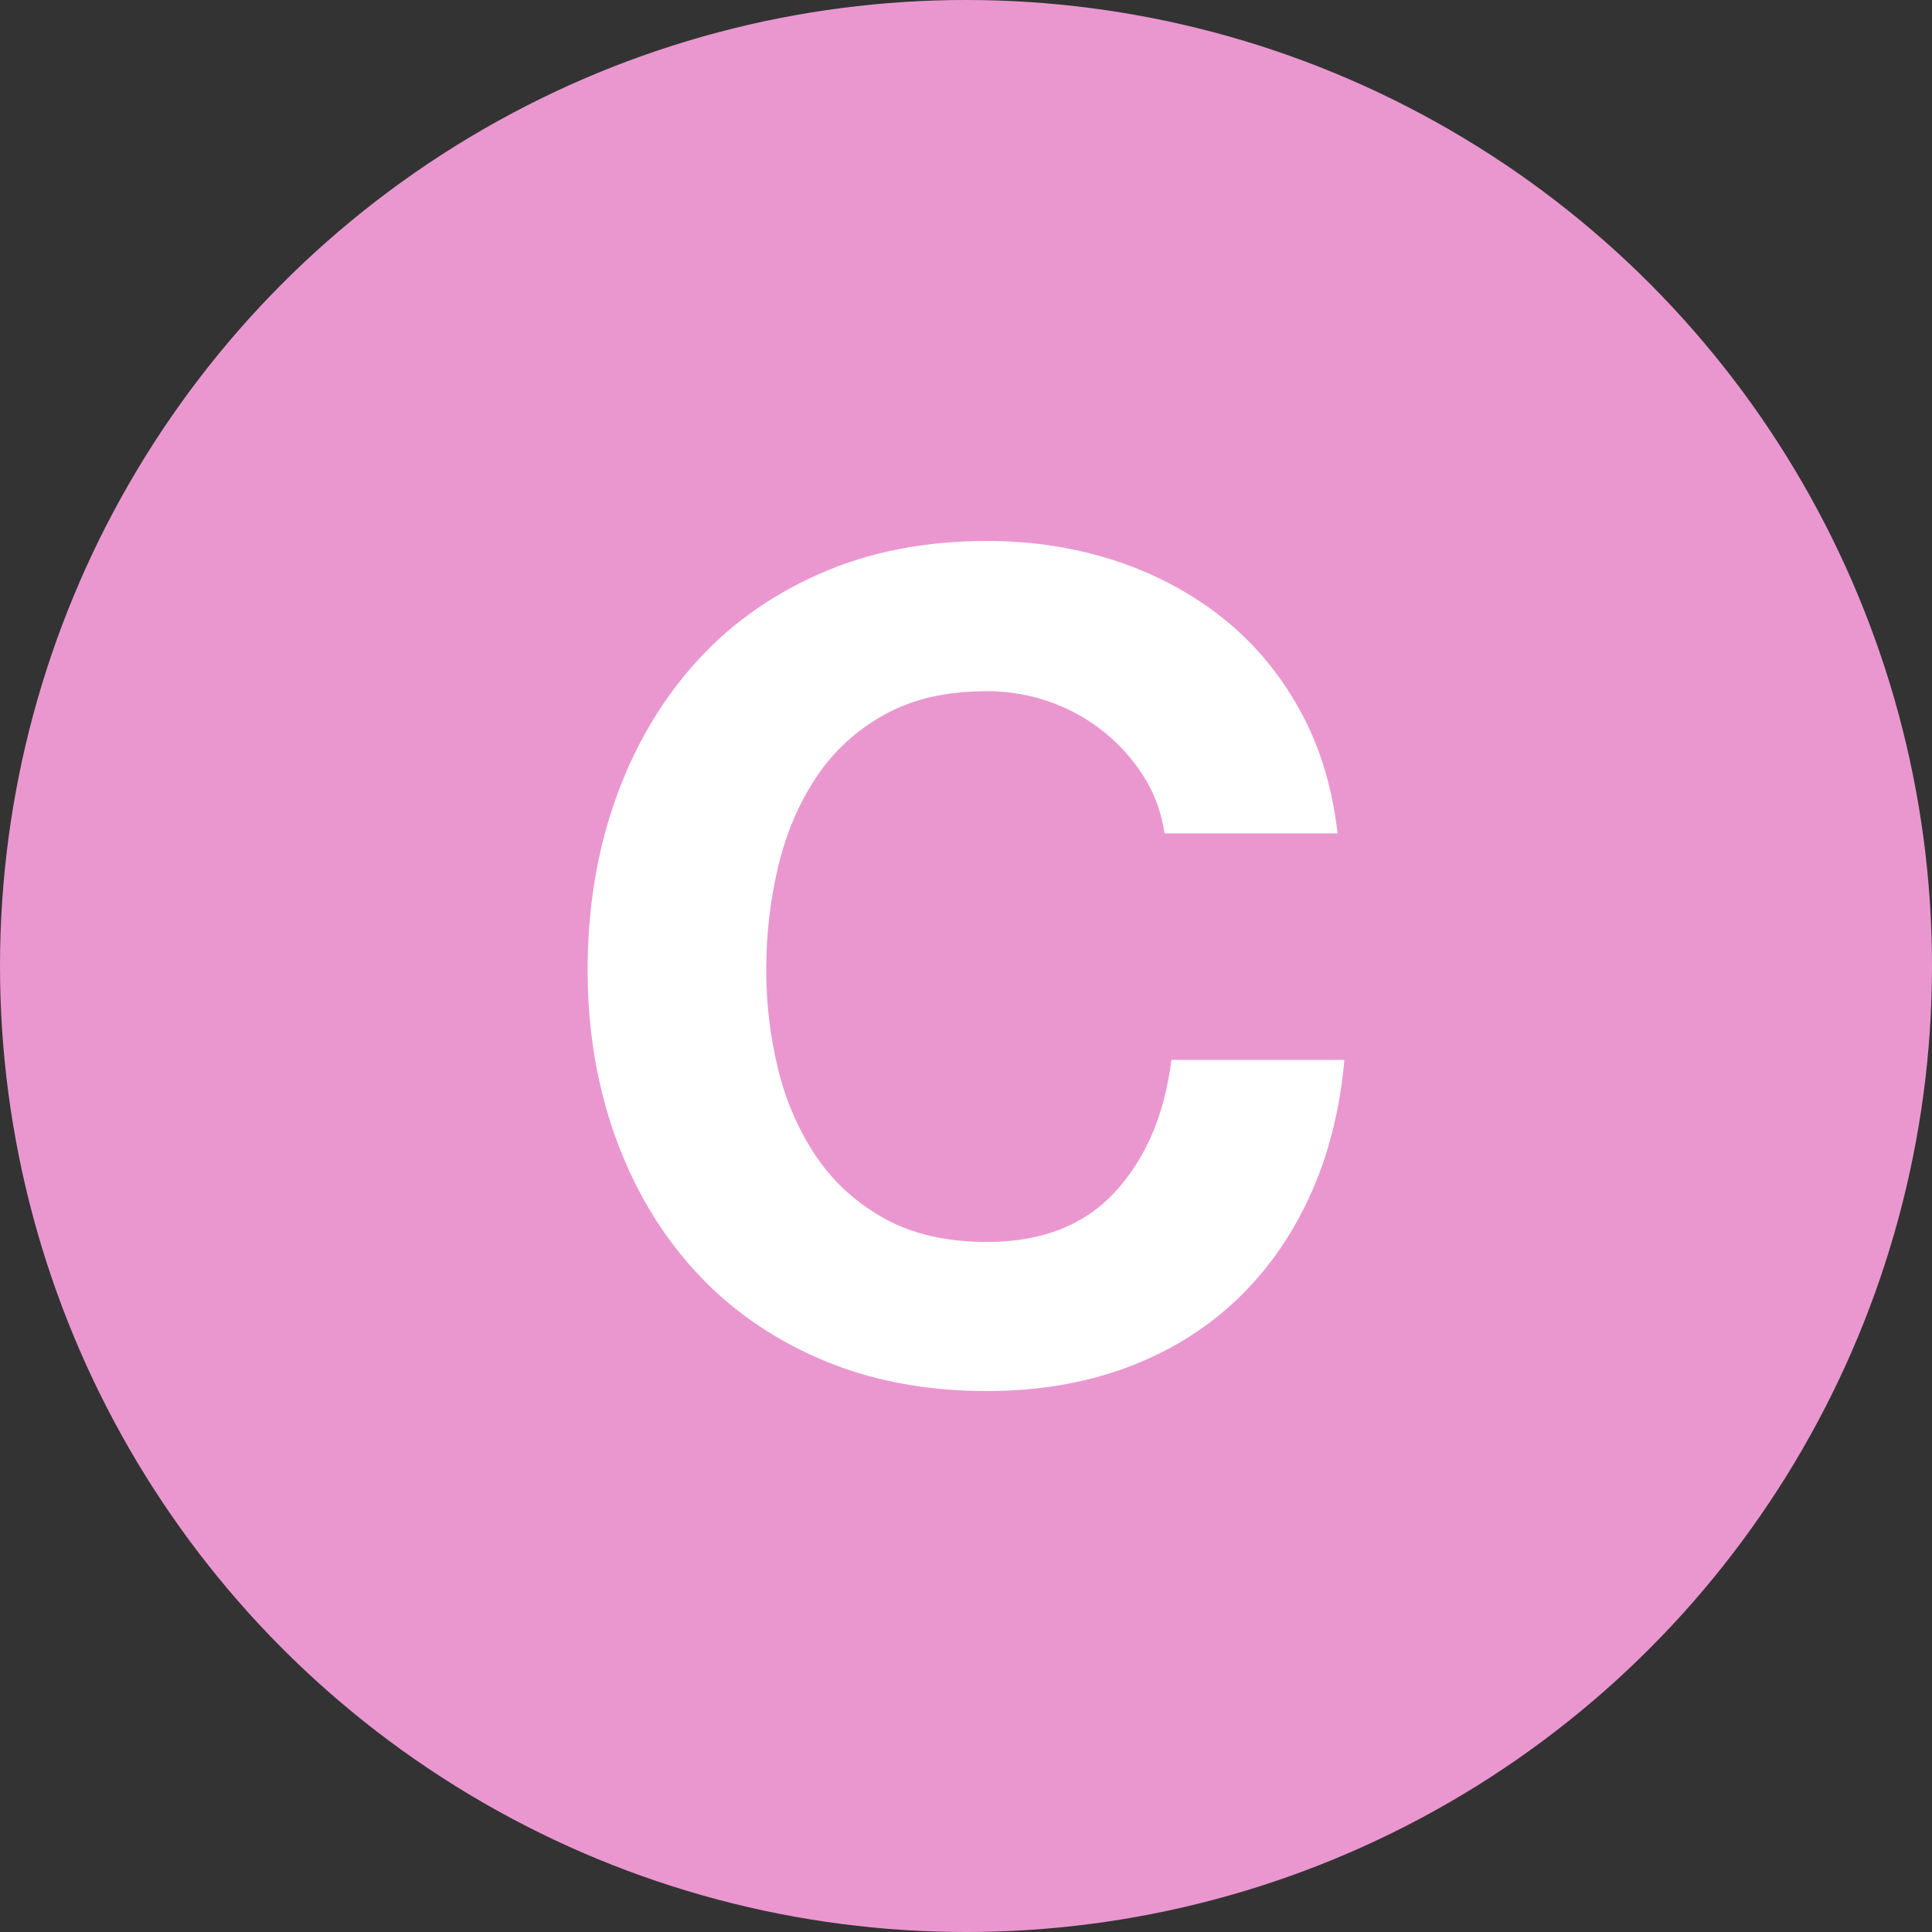
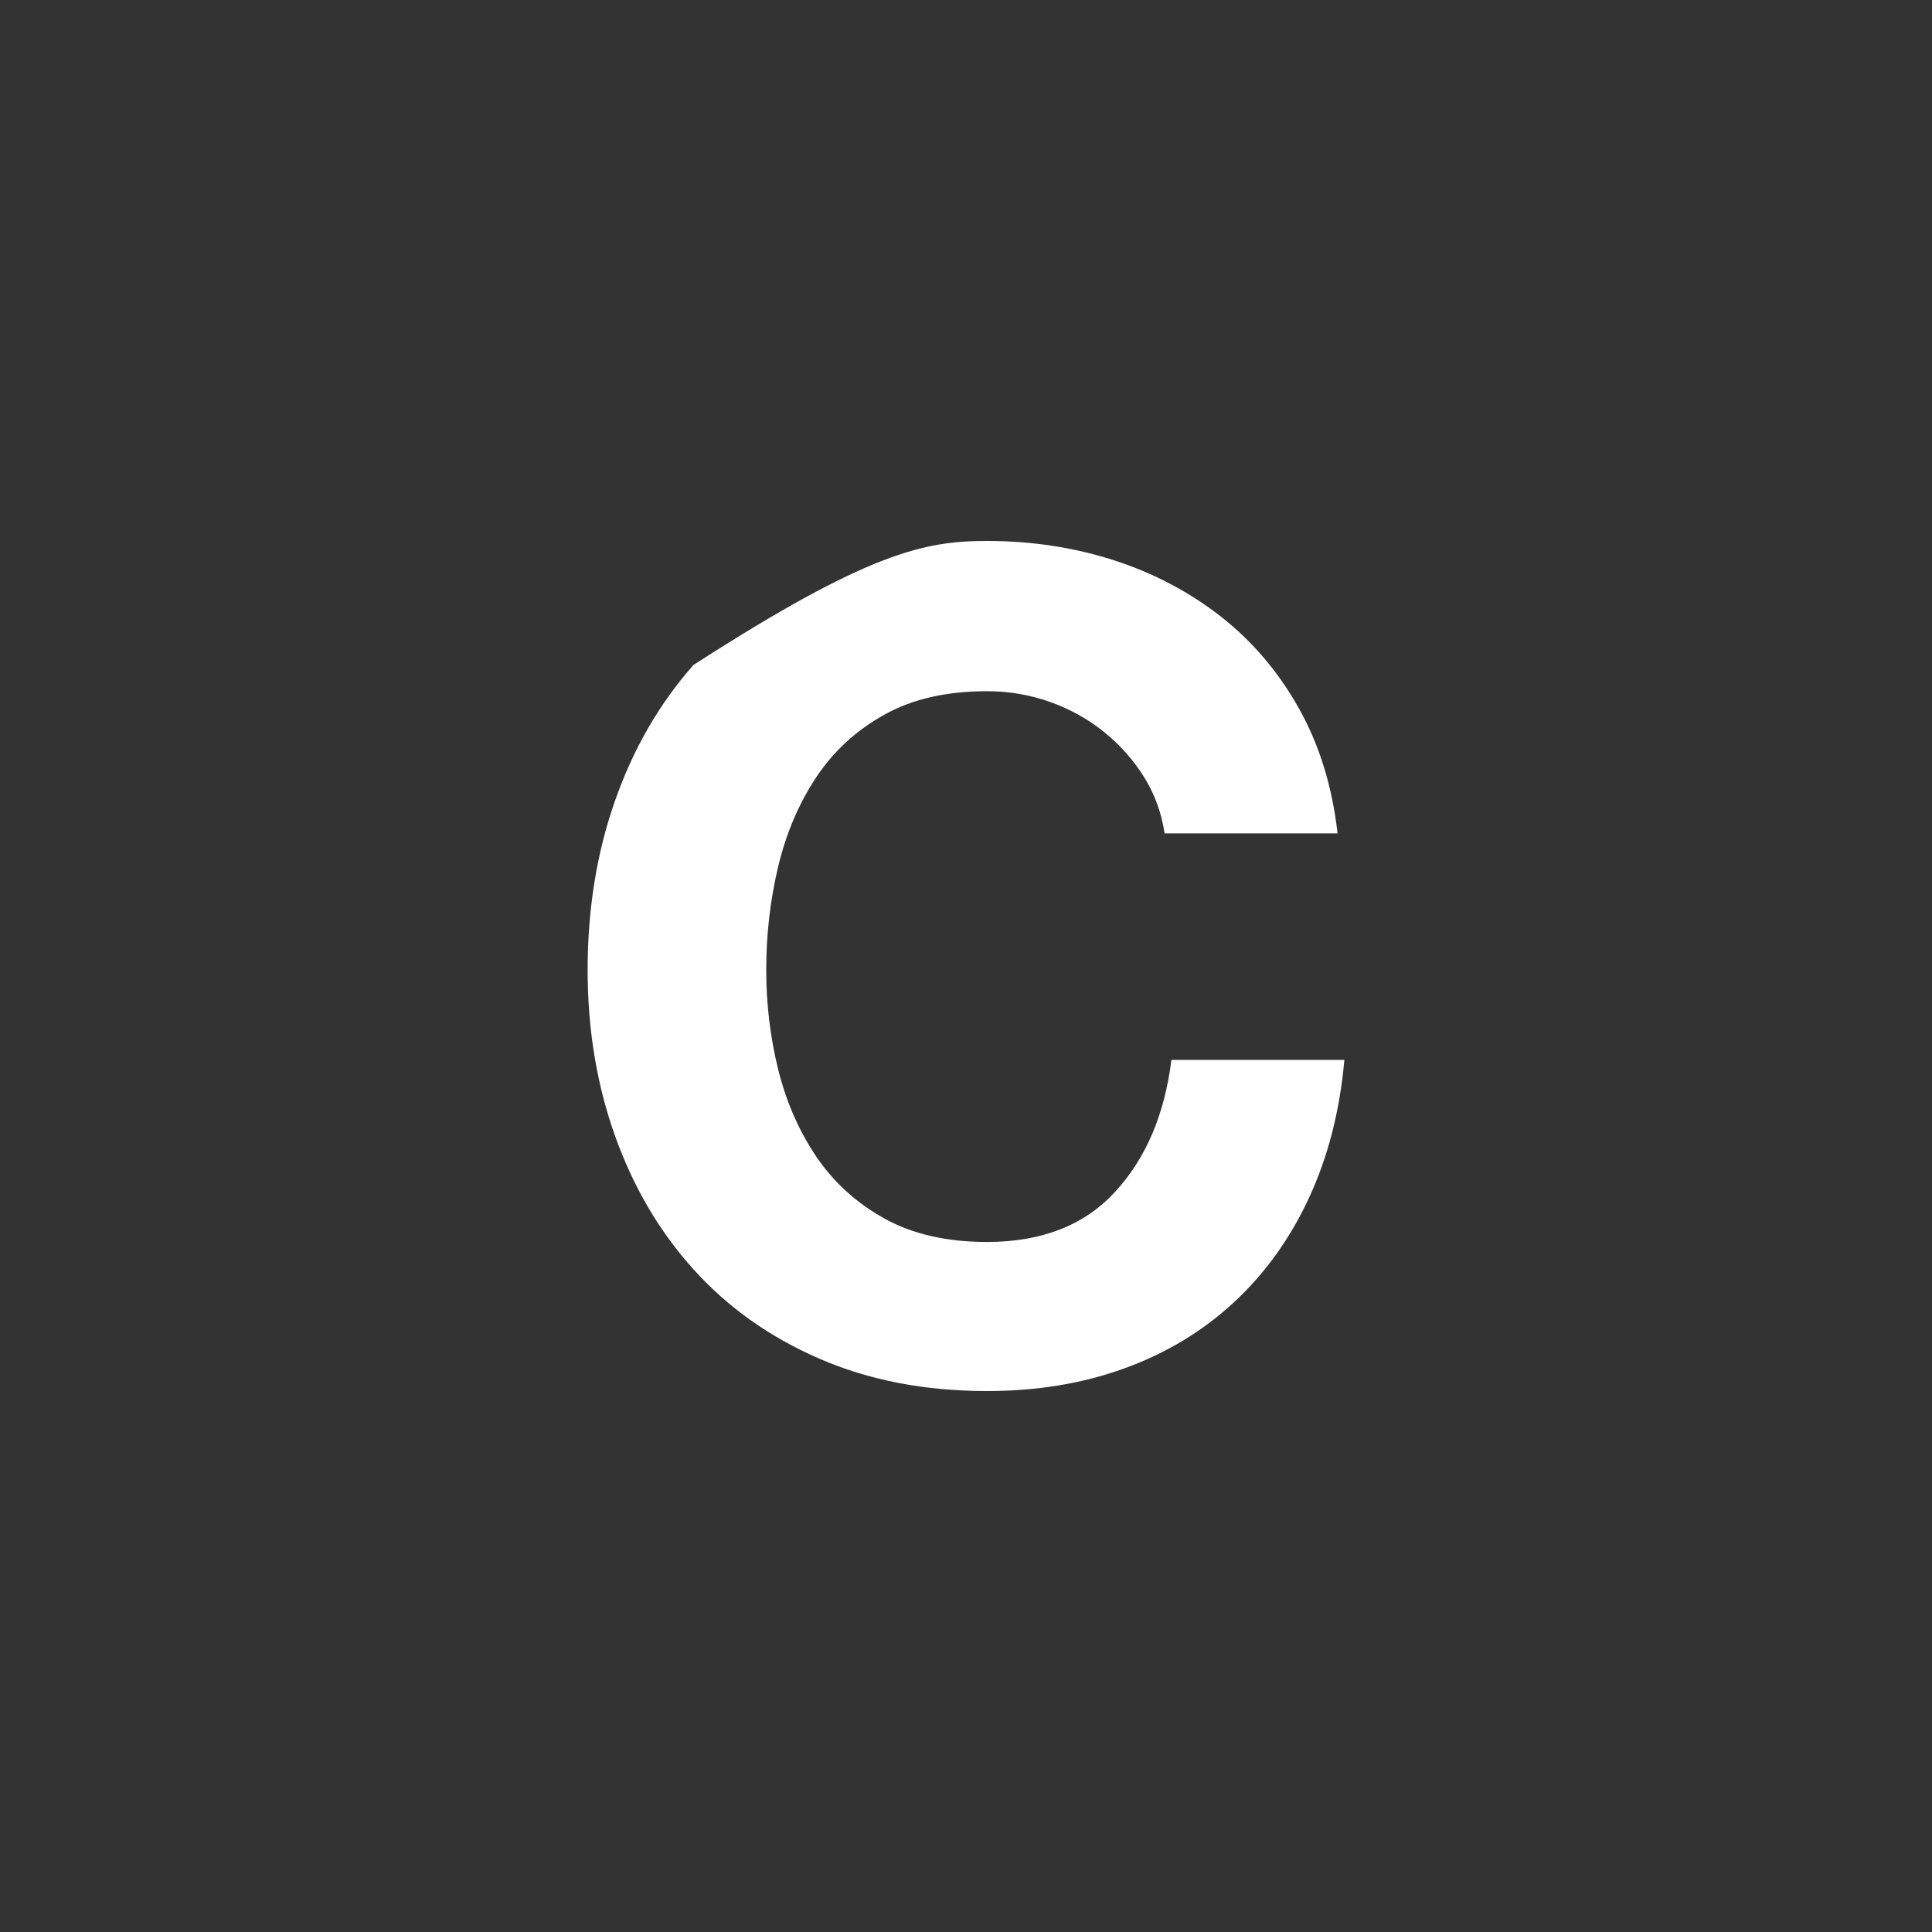
<svg xmlns="http://www.w3.org/2000/svg" width="25px" height="25px" viewBox="0 0 25 25" version="1.1">
  <rect x="0" y="0" width="25" height="25" fill="#333333" stroke="none" />
  <title>Certifikat_ic</title>
  <desc>Created with Sketch.</desc>
  <defs />
  <g id="Sidor" stroke="none" stroke-width="1" fill="none" fill-rule="evenodd">
    <g id="Utbud---Handelsutbud" transform="translate(-388, -1188)">
      <g id="Certifikat_ic" transform="translate(388, 1188)">
        <g id="Certifikat">
-           <circle id="Oval" fill="#EA97D0" cx="12.5" cy="12.5" r="12.5" />
-           <path d="M14.805,10.056 C14.667,9.835 14.495,9.641 14.289,9.474 C14.083,9.307 13.85,9.177 13.59,9.084 C13.33,8.991 13.057,8.944 12.773,8.944 C12.252,8.944 11.81,9.044 11.447,9.246 C11.084,9.447 10.789,9.717 10.563,10.056 C10.338,10.394 10.173,10.78 10.07,11.212 C9.967,11.643 9.915,12.09 9.915,12.552 C9.915,12.993 9.967,13.423 10.07,13.84 C10.173,14.257 10.338,14.633 10.563,14.967 C10.789,15.3 11.084,15.568 11.447,15.769 C11.81,15.97 12.252,16.071 12.773,16.071 C13.479,16.071 14.032,15.855 14.429,15.423 C14.827,14.991 15.07,14.422 15.158,13.715 L17.396,13.715 C17.338,14.373 17.185,14.967 16.94,15.497 C16.694,16.027 16.37,16.478 15.968,16.851 C15.565,17.224 15.094,17.509 14.554,17.705 C14.014,17.902 13.421,18 12.773,18 C11.967,18 11.243,17.86 10.6,17.58 C9.957,17.301 9.415,16.915 8.973,16.424 C8.531,15.934 8.193,15.357 7.957,14.694 C7.721,14.031 7.604,13.317 7.604,12.552 C7.604,11.766 7.721,11.037 7.957,10.365 C8.193,9.692 8.531,9.106 8.973,8.605 C9.415,8.104 9.957,7.712 10.6,7.427 C11.243,7.142 11.967,7 12.773,7 C13.352,7 13.899,7.084 14.415,7.25 C14.93,7.417 15.391,7.66 15.799,7.979 C16.206,8.298 16.542,8.693 16.807,9.165 C17.072,9.636 17.239,10.176 17.308,10.784 L15.07,10.784 C15.03,10.519 14.942,10.276 14.805,10.056 L14.805,10.056 Z" id="Shape" fill="#FFFFFF" />
+           <path d="M14.805,10.056 C14.667,9.835 14.495,9.641 14.289,9.474 C14.083,9.307 13.85,9.177 13.59,9.084 C13.33,8.991 13.057,8.944 12.773,8.944 C12.252,8.944 11.81,9.044 11.447,9.246 C11.084,9.447 10.789,9.717 10.563,10.056 C10.338,10.394 10.173,10.78 10.07,11.212 C9.967,11.643 9.915,12.09 9.915,12.552 C9.915,12.993 9.967,13.423 10.07,13.84 C10.173,14.257 10.338,14.633 10.563,14.967 C10.789,15.3 11.084,15.568 11.447,15.769 C11.81,15.97 12.252,16.071 12.773,16.071 C13.479,16.071 14.032,15.855 14.429,15.423 C14.827,14.991 15.07,14.422 15.158,13.715 L17.396,13.715 C17.338,14.373 17.185,14.967 16.94,15.497 C16.694,16.027 16.37,16.478 15.968,16.851 C15.565,17.224 15.094,17.509 14.554,17.705 C14.014,17.902 13.421,18 12.773,18 C11.967,18 11.243,17.86 10.6,17.58 C9.957,17.301 9.415,16.915 8.973,16.424 C8.531,15.934 8.193,15.357 7.957,14.694 C7.721,14.031 7.604,13.317 7.604,12.552 C7.604,11.766 7.721,11.037 7.957,10.365 C8.193,9.692 8.531,9.106 8.973,8.605 C11.243,7.142 11.967,7 12.773,7 C13.352,7 13.899,7.084 14.415,7.25 C14.93,7.417 15.391,7.66 15.799,7.979 C16.206,8.298 16.542,8.693 16.807,9.165 C17.072,9.636 17.239,10.176 17.308,10.784 L15.07,10.784 C15.03,10.519 14.942,10.276 14.805,10.056 L14.805,10.056 Z" id="Shape" fill="#FFFFFF" />
        </g>
      </g>
    </g>
  </g>
</svg>